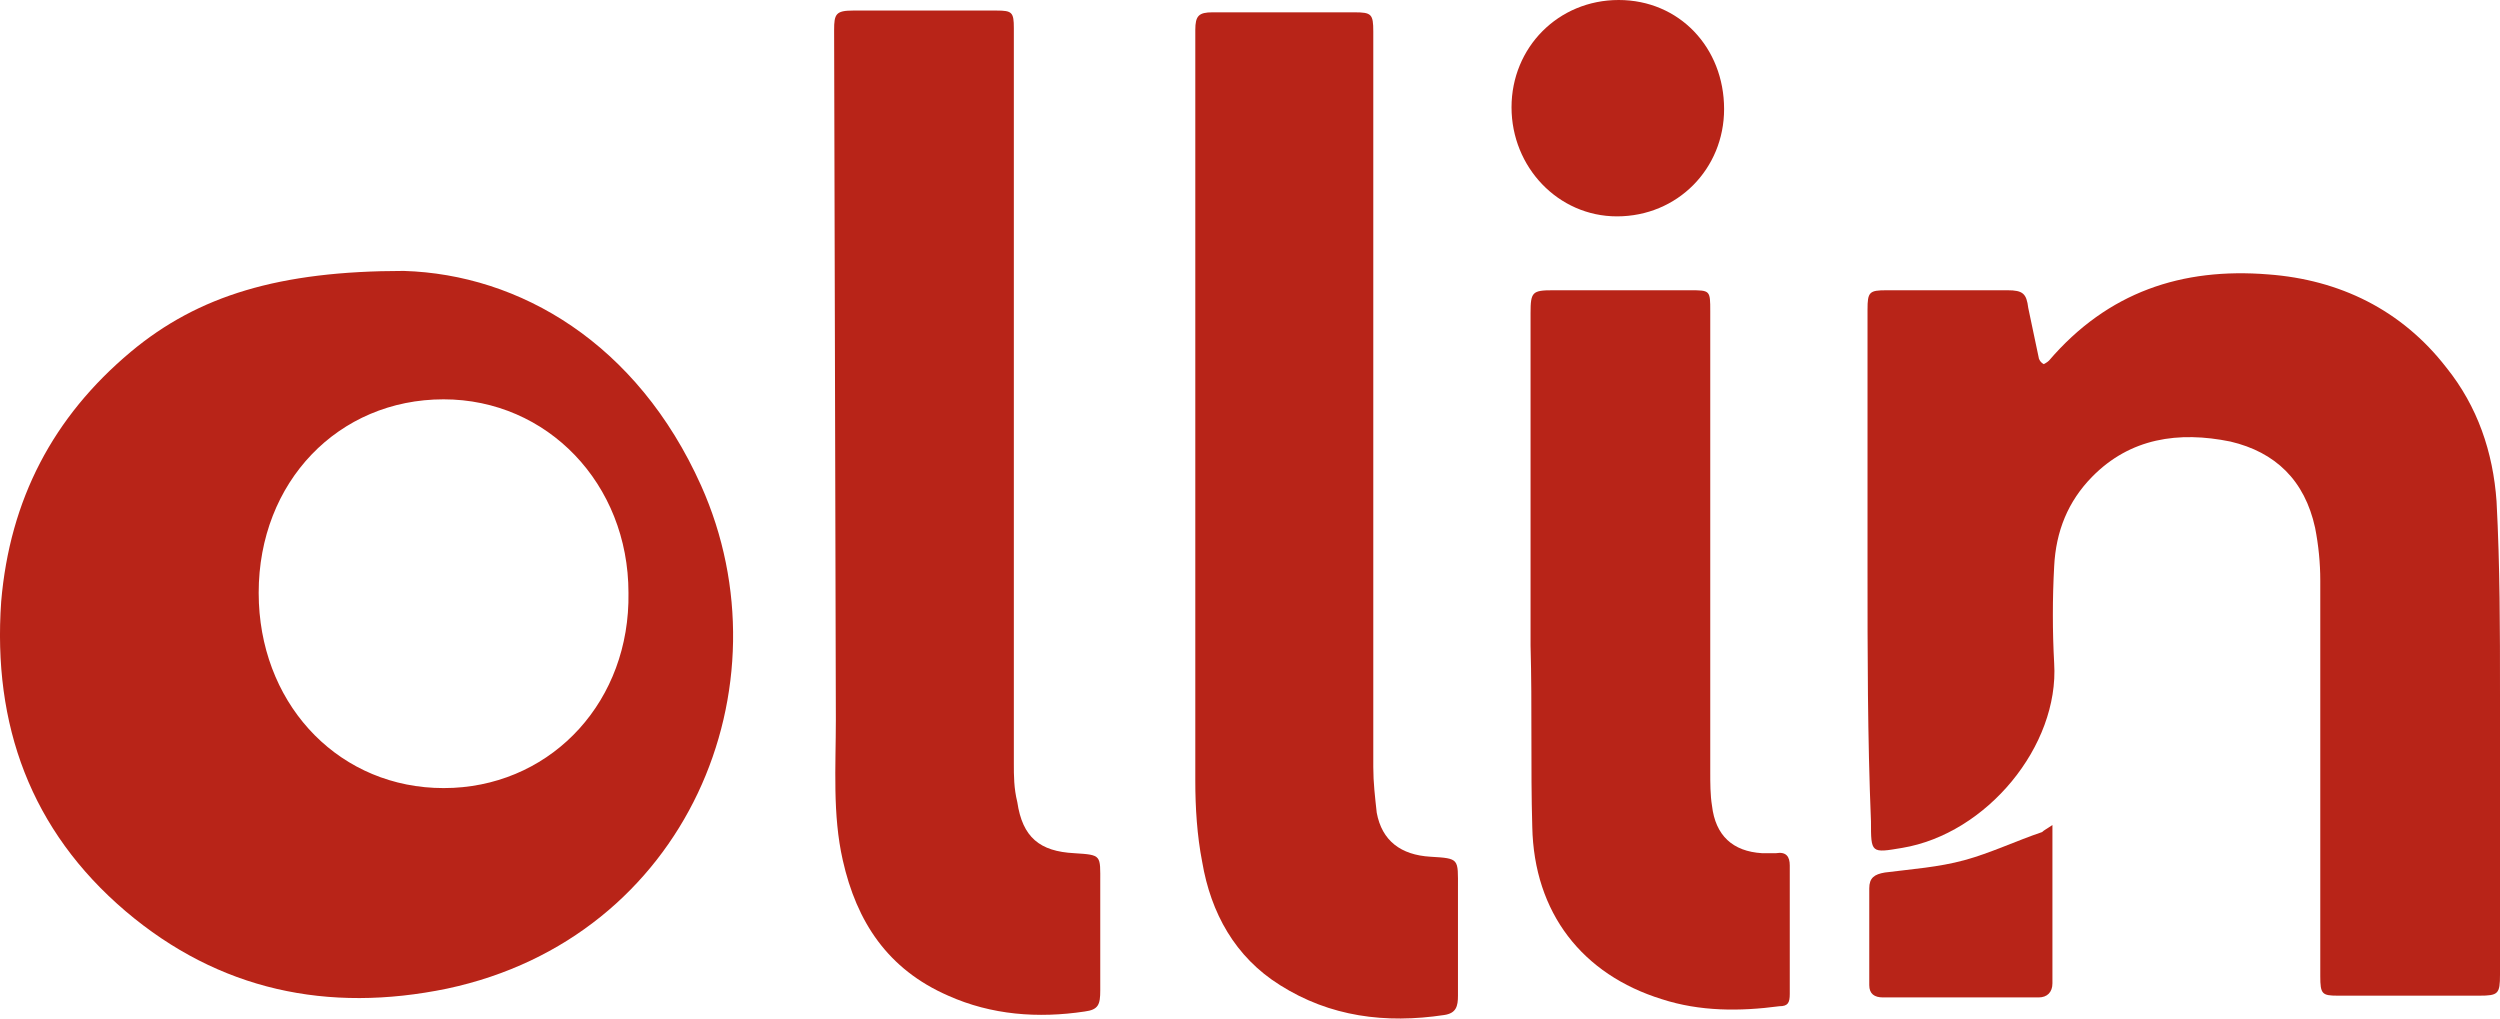
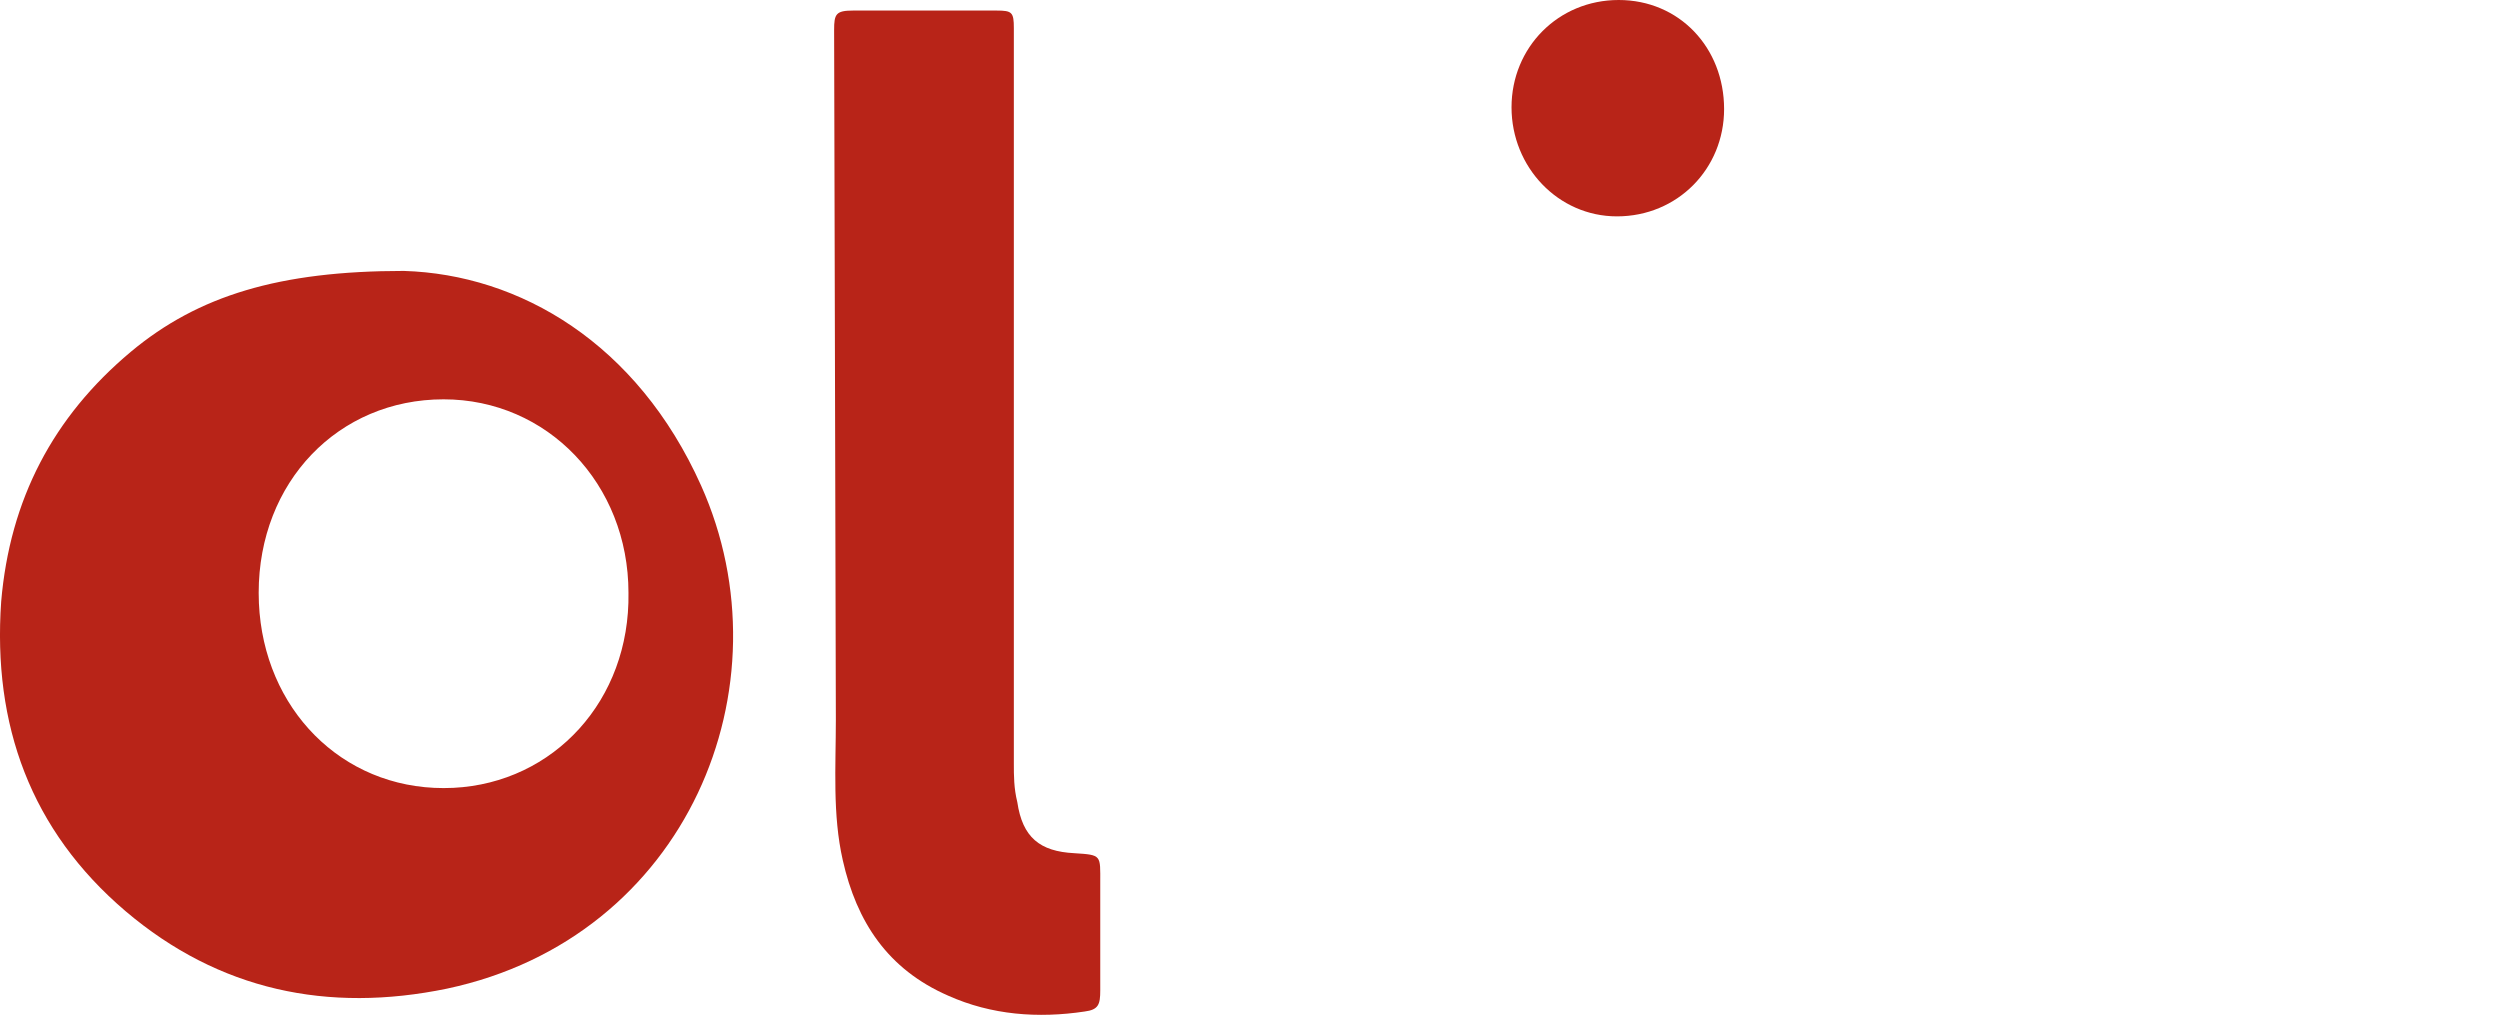
<svg xmlns="http://www.w3.org/2000/svg" width="108" height="44" viewBox="0 0 108 44" fill="none">
-   <path d="M80.677 24.622C80.677 20.899 80.677 17.099 80.677 13.375C80.677 12.615 80.752 12.539 81.498 12.539C83.215 12.539 85.007 12.539 86.724 12.539C87.396 12.539 87.545 12.691 87.62 13.299C87.769 13.983 87.918 14.743 88.068 15.427C88.068 15.503 88.142 15.655 88.292 15.731C88.292 15.731 88.441 15.655 88.516 15.579C91.054 12.615 94.264 11.551 97.996 11.855C101.057 12.083 103.745 13.375 105.686 15.883C107.03 17.555 107.701 19.531 107.851 21.659C108 24.47 108 27.206 108 30.018C108 34.046 108 38.073 108 42.101C108 42.937 107.925 43.013 107.104 43.013C105.089 43.013 103.073 43.013 100.983 43.013C100.311 43.013 100.236 42.937 100.236 42.177C100.236 36.477 100.236 30.778 100.236 25.078C100.236 24.318 100.161 23.558 100.012 22.798C99.564 20.747 98.295 19.531 96.354 19.075C94.115 18.619 92.024 18.923 90.382 20.595C89.337 21.659 88.814 22.95 88.74 24.47C88.665 25.838 88.665 27.282 88.74 28.65C88.963 32.222 85.828 36.022 82.17 36.63C80.826 36.858 80.826 36.858 80.826 35.49C80.677 31.842 80.677 28.194 80.677 24.622Z" fill="#B82418" />
  <path d="M36.034 1.292C36.034 0.608 36.109 0.456 36.856 0.456C38.946 0.456 40.962 0.456 43.052 0.456C43.724 0.456 43.798 0.532 43.798 1.216C43.798 6.688 43.798 12.235 43.798 17.707C43.798 22.798 43.798 27.89 43.798 32.982C43.798 33.514 43.798 34.046 43.948 34.654C44.172 36.173 44.918 36.782 46.411 36.858C47.606 36.934 47.531 36.934 47.531 38.149C47.531 39.669 47.531 41.265 47.531 42.785C47.531 43.393 47.456 43.621 46.859 43.697C44.843 44.001 42.828 43.849 40.962 43.013C38.349 41.873 37.005 39.821 36.408 37.161C35.96 35.186 36.109 33.134 36.109 31.082" fill="#B82418" />
-   <path d="M51.637 1.292C51.637 0.684 51.786 0.532 52.383 0.532C54.399 0.532 56.489 0.532 58.505 0.532C59.252 0.532 59.326 0.608 59.326 1.368C59.326 6.916 59.326 12.463 59.326 18.011C59.326 23.026 59.326 28.118 59.326 33.134C59.326 33.818 59.401 34.426 59.475 35.11C59.7 36.325 60.521 36.934 61.79 37.01C63.059 37.086 62.984 37.086 62.984 38.377C62.984 39.897 62.984 41.417 62.984 43.013C62.984 43.469 62.91 43.773 62.387 43.849C59.849 44.229 57.46 43.925 55.295 42.557C53.354 41.341 52.309 39.441 51.935 37.237C51.712 36.097 51.637 34.882 51.637 33.742" fill="#B82418" />
-   <path d="M73.883 33.362C73.883 33.818 73.883 34.35 73.958 34.806C74.108 36.097 74.854 36.782 76.123 36.858C76.347 36.858 76.571 36.858 76.72 36.858C77.168 36.782 77.318 37.01 77.318 37.389C77.318 39.213 77.318 41.113 77.318 42.937C77.318 43.317 77.243 43.469 76.87 43.469C75.153 43.697 73.436 43.697 71.793 43.165C68.359 42.101 66.269 39.441 66.194 35.718C66.12 33.134 66.194 30.55 66.12 27.89C66.12 23.102 66.12 18.315 66.12 13.527C66.12 12.615 66.194 12.539 67.09 12.539C69.031 12.539 71.047 12.539 72.988 12.539C73.883 12.539 73.883 12.539 73.883 13.451" fill="#B82418" />
  <path d="M74.481 4.712C74.481 7.295 72.465 9.347 69.852 9.347C67.314 9.347 65.298 7.22 65.298 4.636C65.298 2.052 67.314 0 69.927 0C72.54 0 74.481 2.052 74.481 4.712Z" fill="#B82418" />
-   <path d="M88.665 35.642C88.665 37.997 88.665 40.277 88.665 42.481C88.665 42.861 88.441 43.089 88.068 43.089C85.828 43.089 83.588 43.089 81.349 43.089C80.976 43.089 80.752 42.937 80.752 42.557C80.752 41.189 80.752 39.745 80.752 38.377C80.752 37.921 80.976 37.769 81.424 37.693C82.618 37.541 83.738 37.465 84.858 37.161C85.977 36.858 87.097 36.325 88.217 35.946C88.292 35.87 88.441 35.794 88.665 35.642Z" fill="#B82418" />
  <path fill-rule="evenodd" clip-rule="evenodd" d="M17.445 11.704C22.447 11.855 27.524 14.819 30.286 20.974C34.168 29.638 29.689 40.505 19.312 42.709C14.161 43.773 9.458 42.785 5.427 39.365C1.321 35.869 -0.322 31.31 0.051 25.99C0.425 21.583 2.291 18.011 5.65 15.199C8.562 12.767 12.071 11.704 17.445 11.704ZM19.163 17.251C14.609 17.251 11.175 20.823 11.175 25.61C11.175 25.76 11.178 25.908 11.185 26.056C11.391 30.622 14.752 34.045 19.163 34.045C19.305 34.045 19.447 34.042 19.587 34.035C23.933 33.817 27.223 30.248 27.15 25.61C27.15 20.899 23.642 17.251 19.163 17.251Z" fill="#B82418" />
</svg>